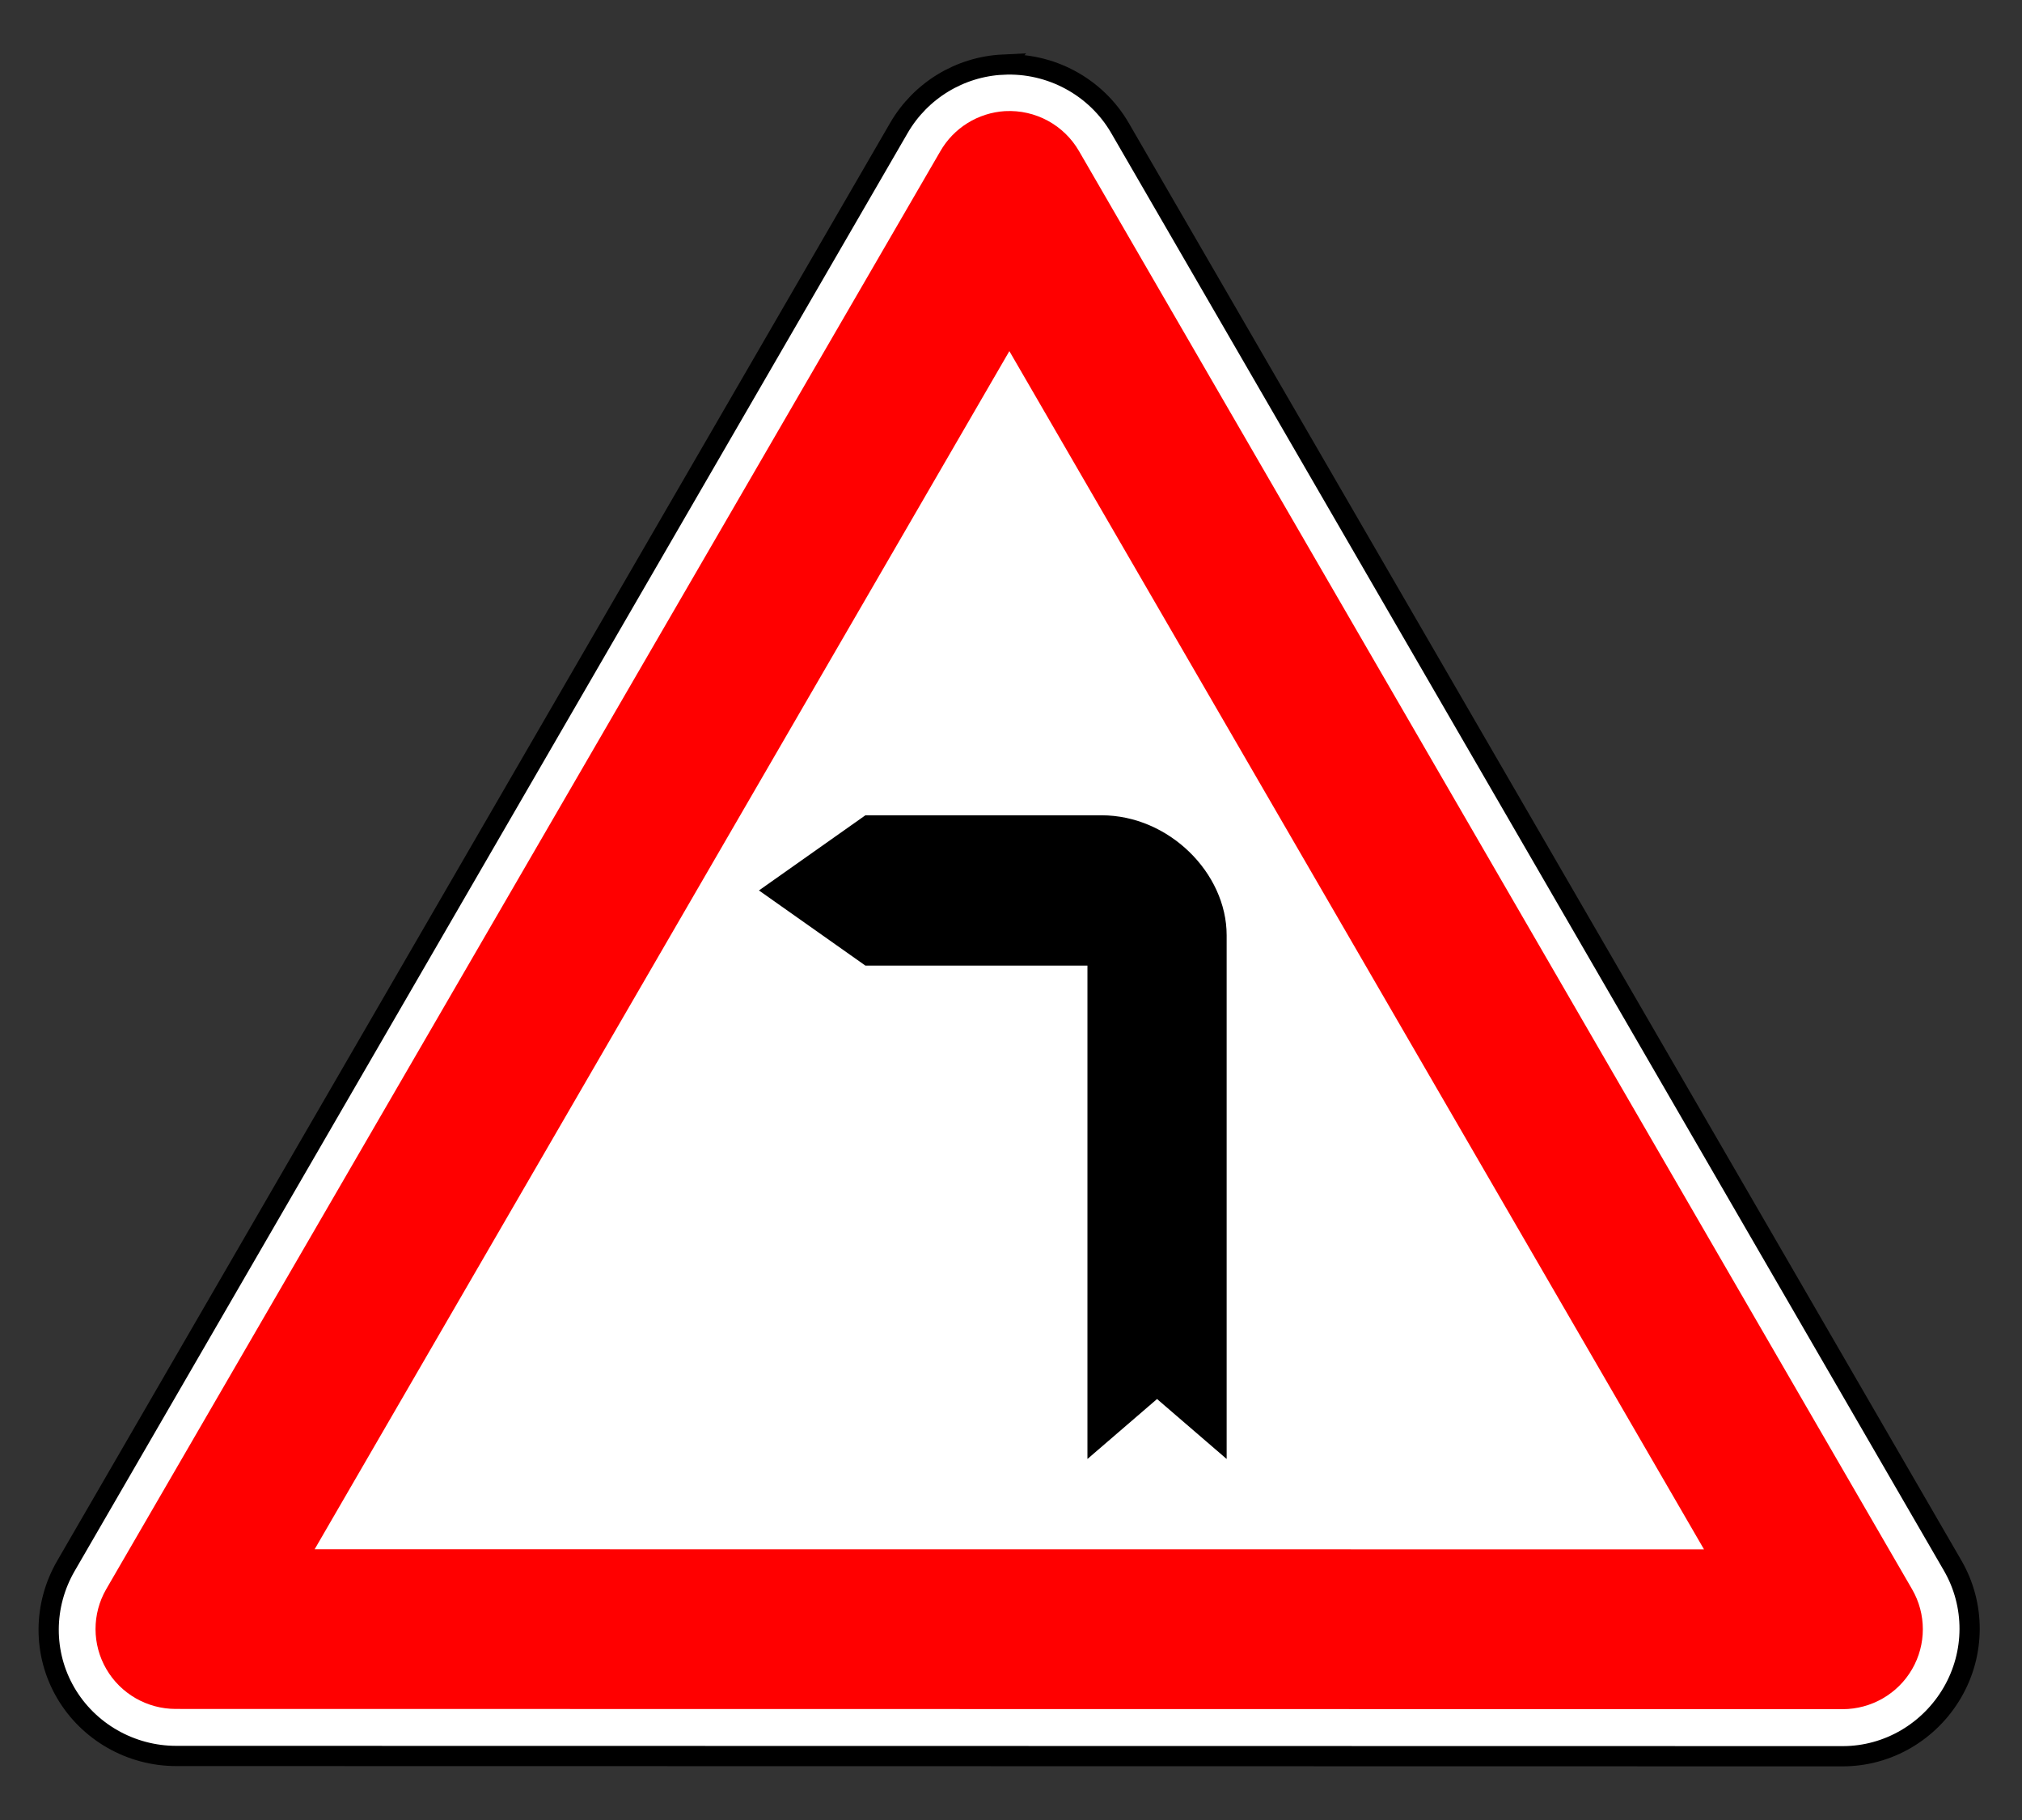
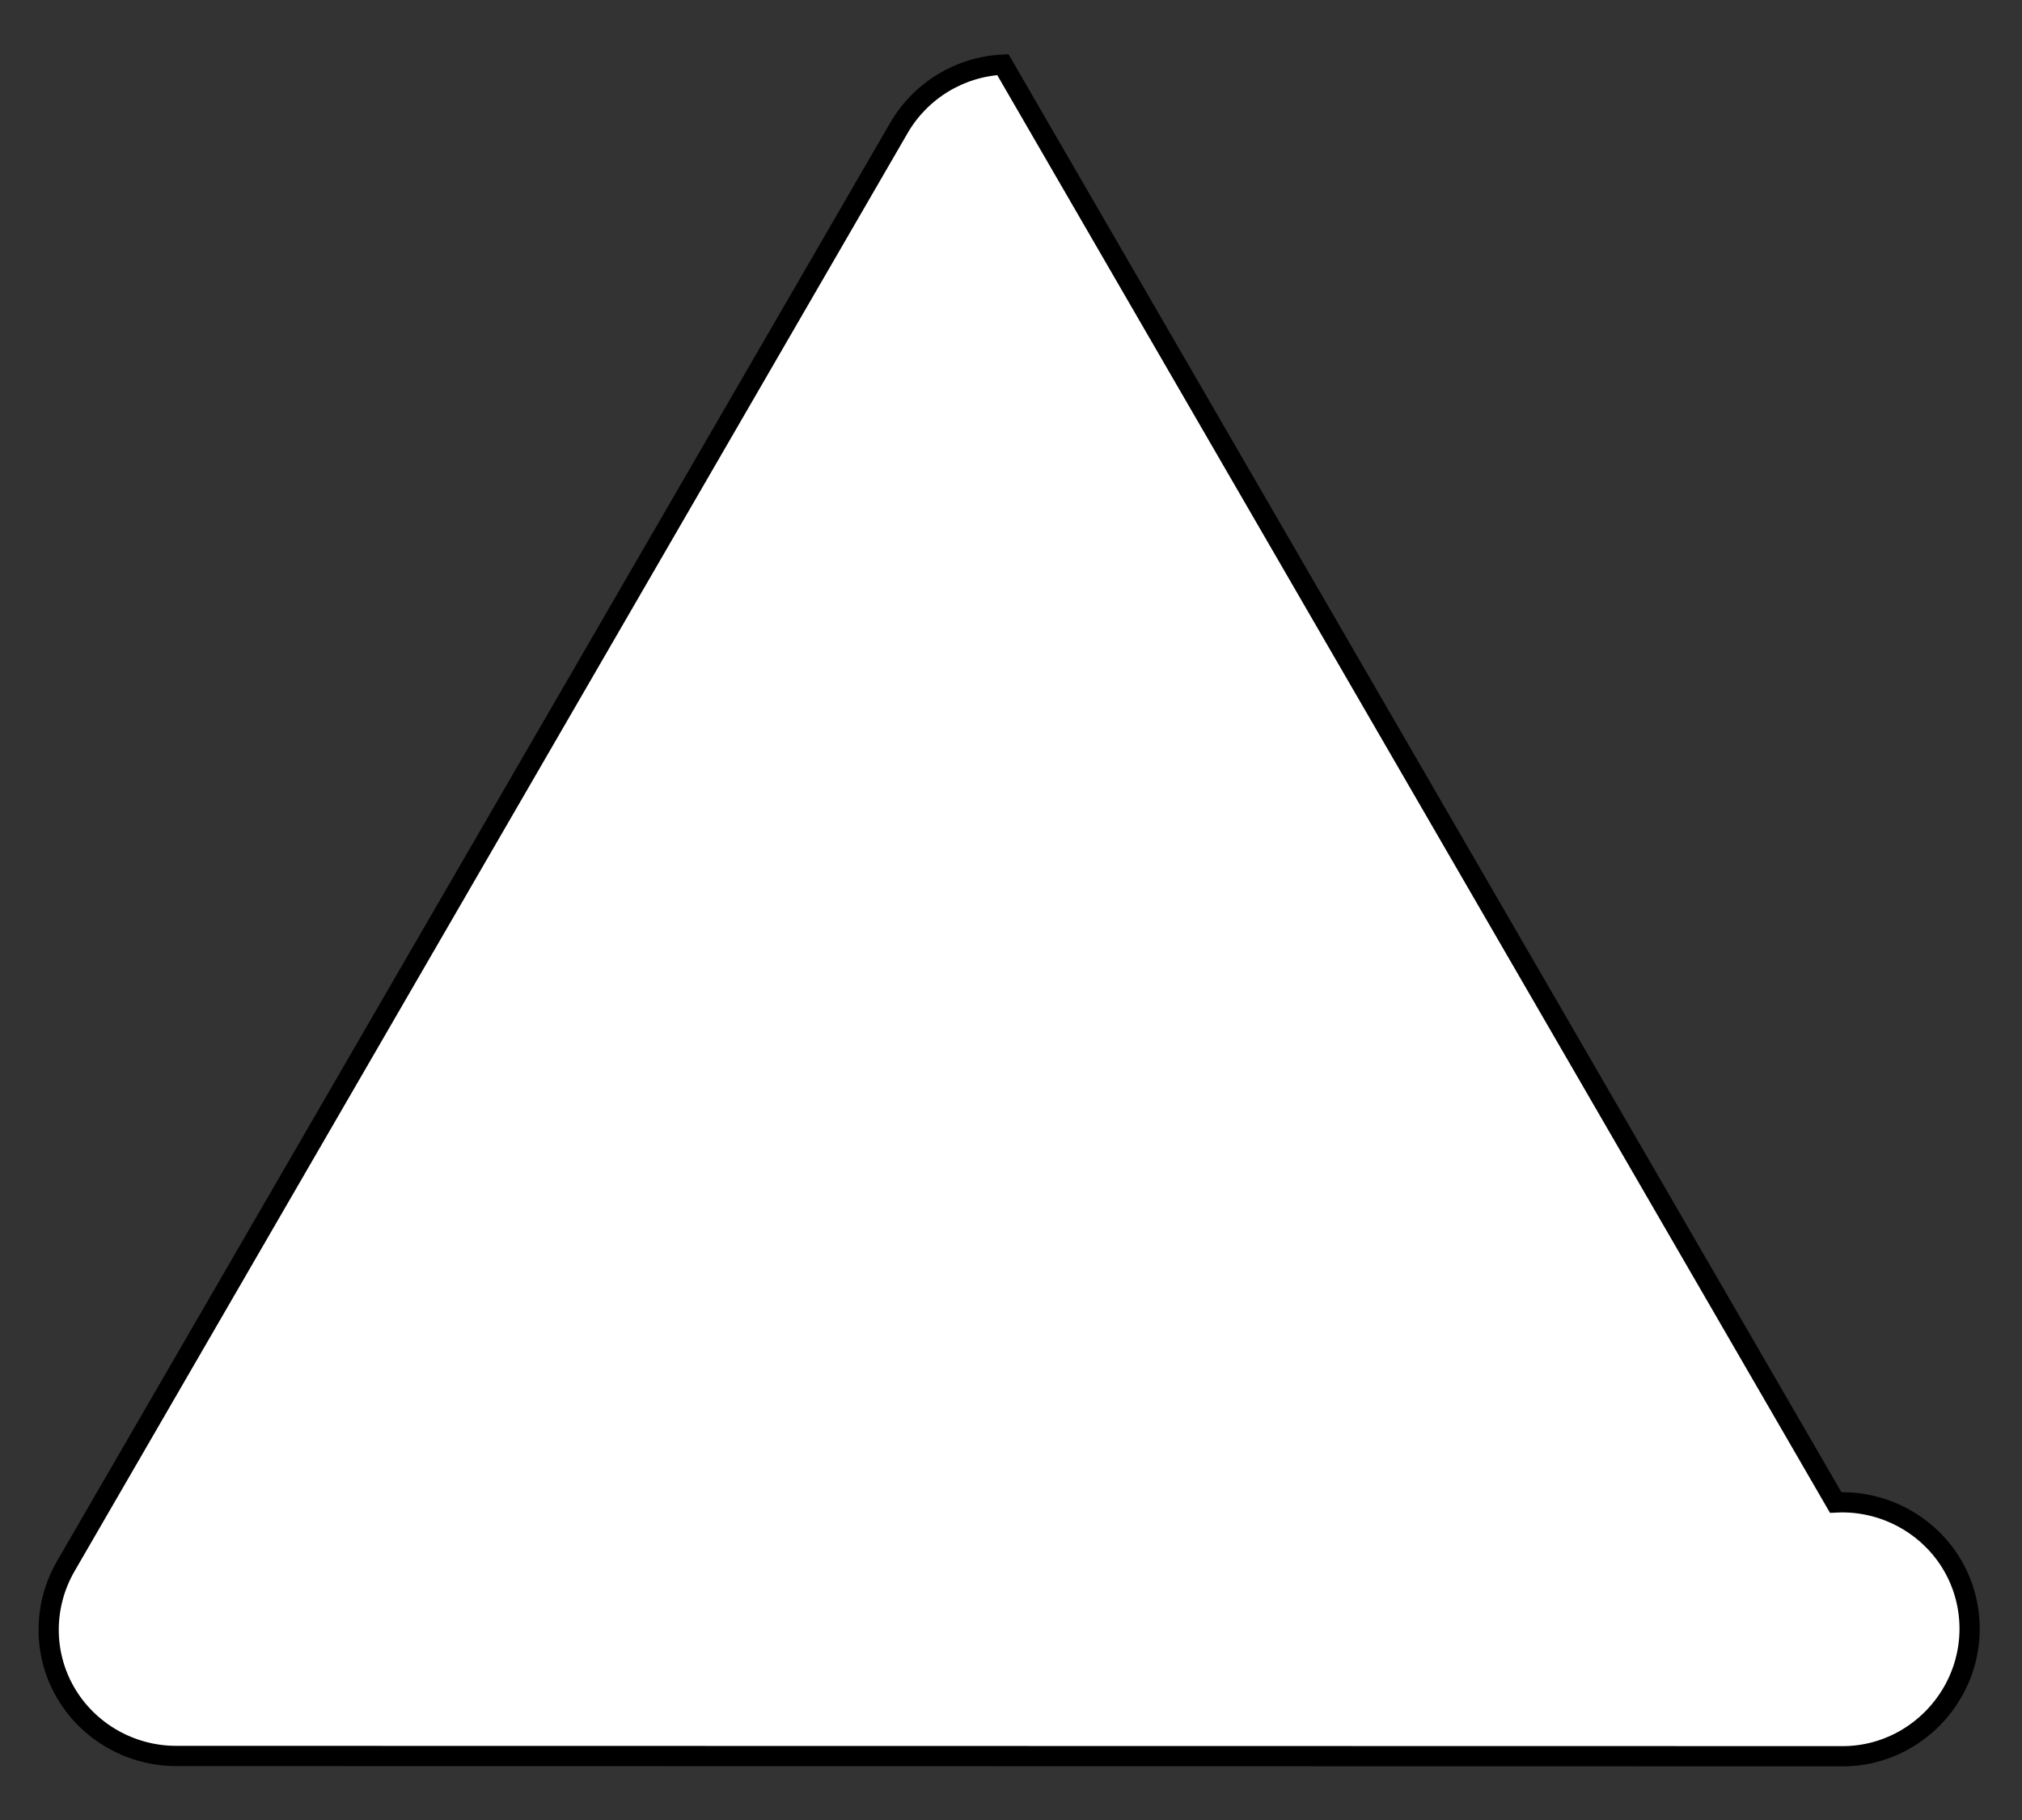
<svg xmlns="http://www.w3.org/2000/svg" xmlns:ns1="http://www.inkscape.org/namespaces/inkscape" xmlns:ns2="http://sodipodi.sourceforge.net/DTD/sodipodi-0.dtd" height="180" id="svg118" ns1:output_extension="org.inkscape.output.svg.inkscape" ns1:version="1.3 (0e150ed6c4, 2023-07-21)" ns2:docname="1.2.svg" ns2:version="0.32" version="1.0" width="200">
  <rect width="100%" height="100%" fill="#333333" stroke="none" />
  <title id="title1">Попереджувальні знаки » Дорожні знаки » ПДР Тест Центр</title>
  <defs id="defs118">
    <ns1:perspective id="perspective118" ns1:persp3d-origin="372.04724 : 330.78739 : 1" ns1:vp_x="0 : 506.18109 : 1" ns1:vp_y="0 : 1000 : 0" ns1:vp_z="744.09448 : 506.18109 : 1" ns2:type="inkscape:persp3d" />
    <ns1:perspective id="perspective2499" ns1:persp3d-origin="372.04724 : 330.78739 : 1" ns1:vp_x="0 : 506.18109 : 1" ns1:vp_y="0 : 1000 : 0" ns1:vp_z="744.09448 : 506.18109 : 1" ns2:type="inkscape:persp3d" />
  </defs>
  <ns2:namedview bordercolor="#666666" borderopacity="1.0" gridtolerance="10.0" guidetolerance="10.0" id="base" ns1:current-layer="svg118" ns1:cx="29.698484" ns1:cy="206.82873" ns1:guide-bbox="true" ns1:pageopacity="0.0" ns1:pageshadow="2" ns1:window-height="1009" ns1:window-width="1920" ns1:zoom="1.4142136" objecttolerance="10.0" pagecolor="#ffffff" showgrid="false" showguides="true" ns1:showpageshadow="2" ns1:pagecheckerboard="0" ns1:deskcolor="#d1d1d1" ns1:window-x="-8" ns1:window-y="-8" ns1:window-maximized="1" />
  <g id="g2542" transform="translate(4.997,6.346)" ns1:label="sign_1_2" style="display:inline;opacity:1">
-     <path d="m 57.469,418.031 c -1.884,0.075 -3.602,1.103 -4.562,2.719 L 15.938,483.281 c -1.007,1.706 -1.042,3.81 -0.062,5.531 0.979,1.722 2.827,2.796 4.812,2.812 l 72.844,0.656 c 1.982,0.014 3.805,-1.049 4.812,-2.75 1.007,-1.701 1.034,-3.81 0.062,-5.531 L 62.562,420.844 c -1.029,-1.81 -3.008,-2.9 -5.094,-2.812 z" id="path3752" ns2:nodetypes="cccsccsccc" style="display:inline;opacity:1;fill:#ffffff;fill-opacity:1;fill-rule:nonzero;stroke:#000000;stroke-width:0.884;stroke-linecap:round;stroke-linejoin:miter;stroke-miterlimit:4;stroke-dasharray:none;stroke-opacity:1" ns1:label="bg" transform="matrix(2.263,-0.02,0.02,2.263,-44.216,-944.811)" />
-     <path d="m 57.552,420.064 c -1.185,0.061 -2.259,0.714 -2.854,1.737 l -37.008,62.512 c -0.631,1.075 -0.64,2.402 -0.024,3.485 0.616,1.083 1.764,1.758 3.013,1.771 l 72.86,0.654 c 1.252,0.009 2.414,-0.647 3.049,-1.721 0.635,-1.074 0.647,-2.405 0.032,-3.49 L 60.768,421.847 c -0.648,-1.152 -1.892,-1.841 -3.216,-1.782 z m 0.091,10.49 29.896,52.631 -60.721,-0.541 z" id="path3668" style="display:inline;opacity:1;fill:#ff0000;fill-opacity:1;stroke:none;stroke-width:9.678;stroke-linecap:round;stroke-linejoin:round;stroke-miterlimit:4;stroke-dasharray:none;stroke-opacity:1" ns1:label="red" transform="matrix(2.263,-0.02,0.02,2.263,-44.216,-944.811)" />
-     <path class="fil2" d="m 85.599,105.499 -10.53,-7.433 10.53,-7.433 h 23.353 c 6.665,0 12.378,5.712 12.378,11.864 l 2.7e-4,51.798 -6.885,-5.93 -6.885,5.93 0.001,-48.796 z" id="_144563016-1" ns2:nodetypes="cccscccccc" style="display:inline;fill:#000000;fill-rule:evenodd;stroke-width:0.755" ns1:label="sign" transform="translate(-4.997,-16.346)" />
+     <path d="m 57.469,418.031 c -1.884,0.075 -3.602,1.103 -4.562,2.719 L 15.938,483.281 c -1.007,1.706 -1.042,3.81 -0.062,5.531 0.979,1.722 2.827,2.796 4.812,2.812 l 72.844,0.656 c 1.982,0.014 3.805,-1.049 4.812,-2.75 1.007,-1.701 1.034,-3.81 0.062,-5.531 c -1.029,-1.81 -3.008,-2.9 -5.094,-2.812 z" id="path3752" ns2:nodetypes="cccsccsccc" style="display:inline;opacity:1;fill:#ffffff;fill-opacity:1;fill-rule:nonzero;stroke:#000000;stroke-width:0.884;stroke-linecap:round;stroke-linejoin:miter;stroke-miterlimit:4;stroke-dasharray:none;stroke-opacity:1" ns1:label="bg" transform="matrix(2.263,-0.02,0.02,2.263,-44.216,-944.811)" />
  </g>
</svg>